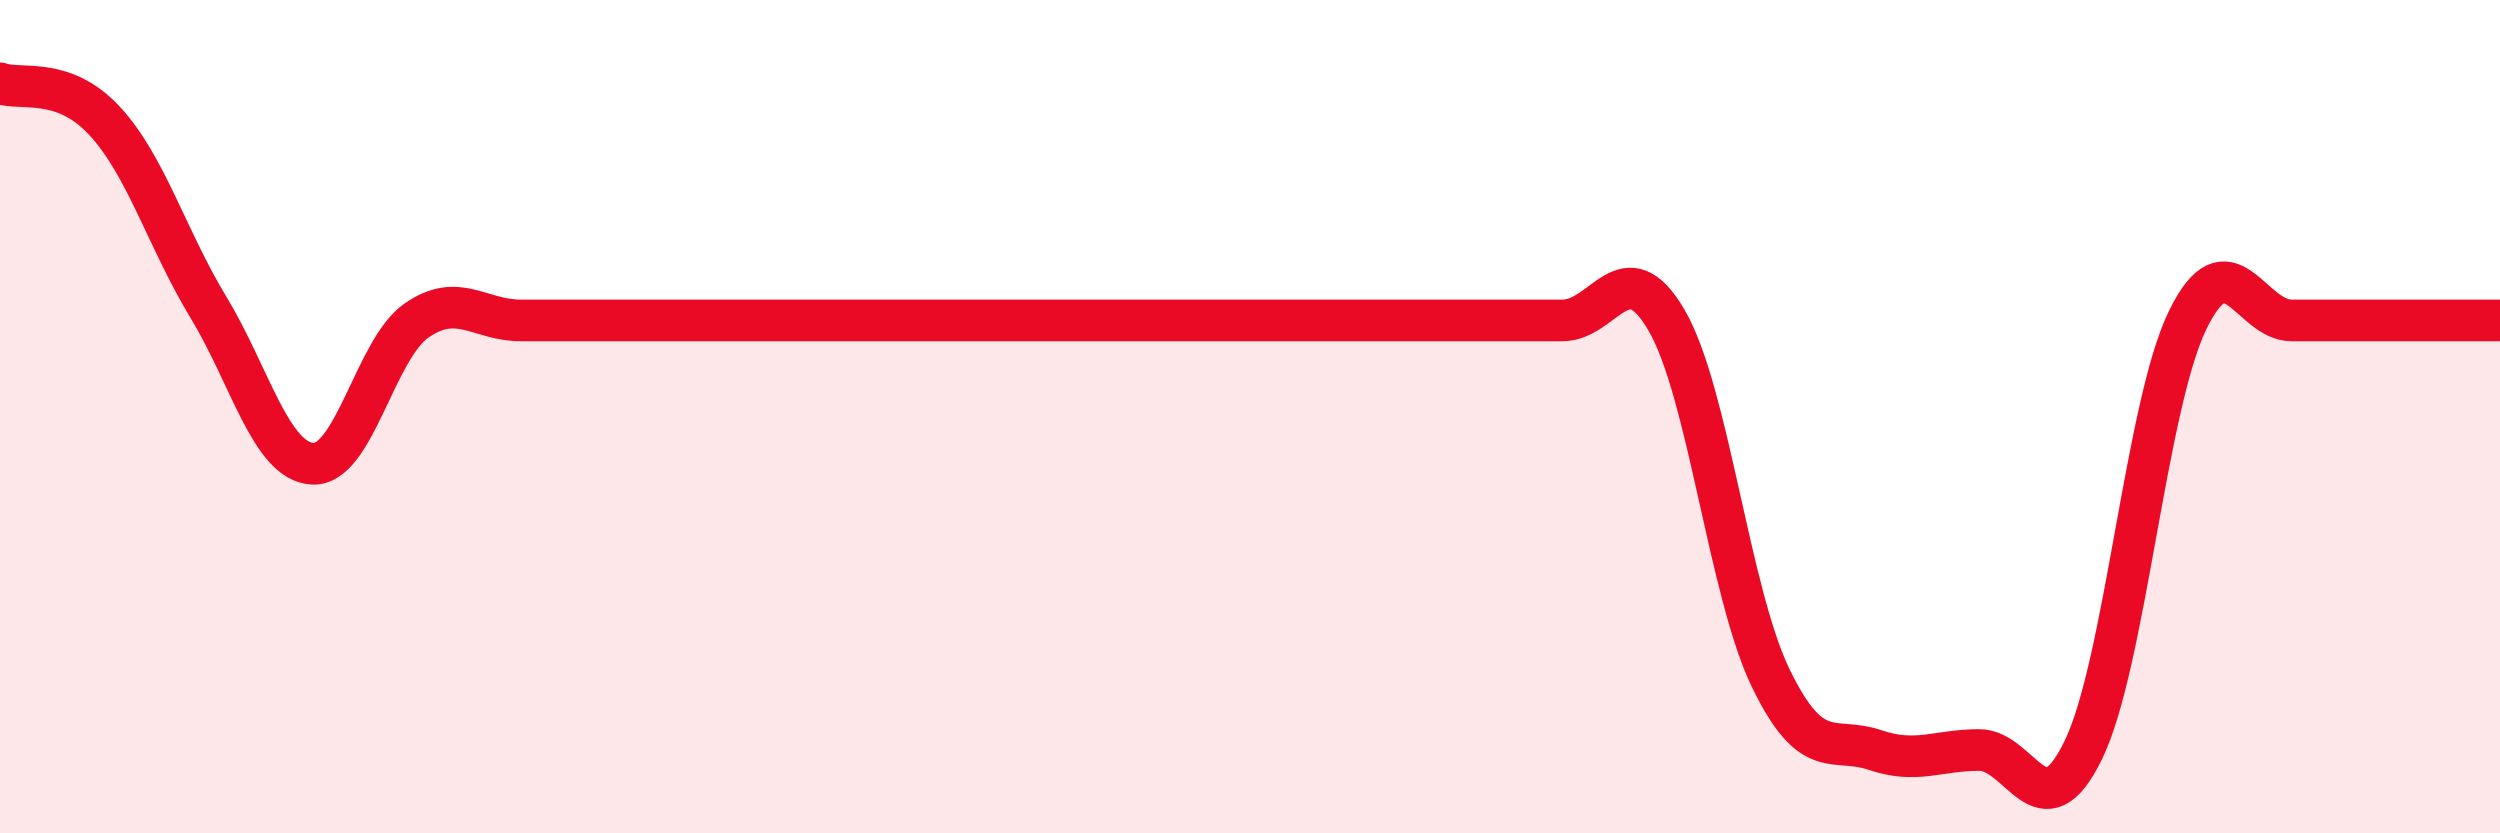
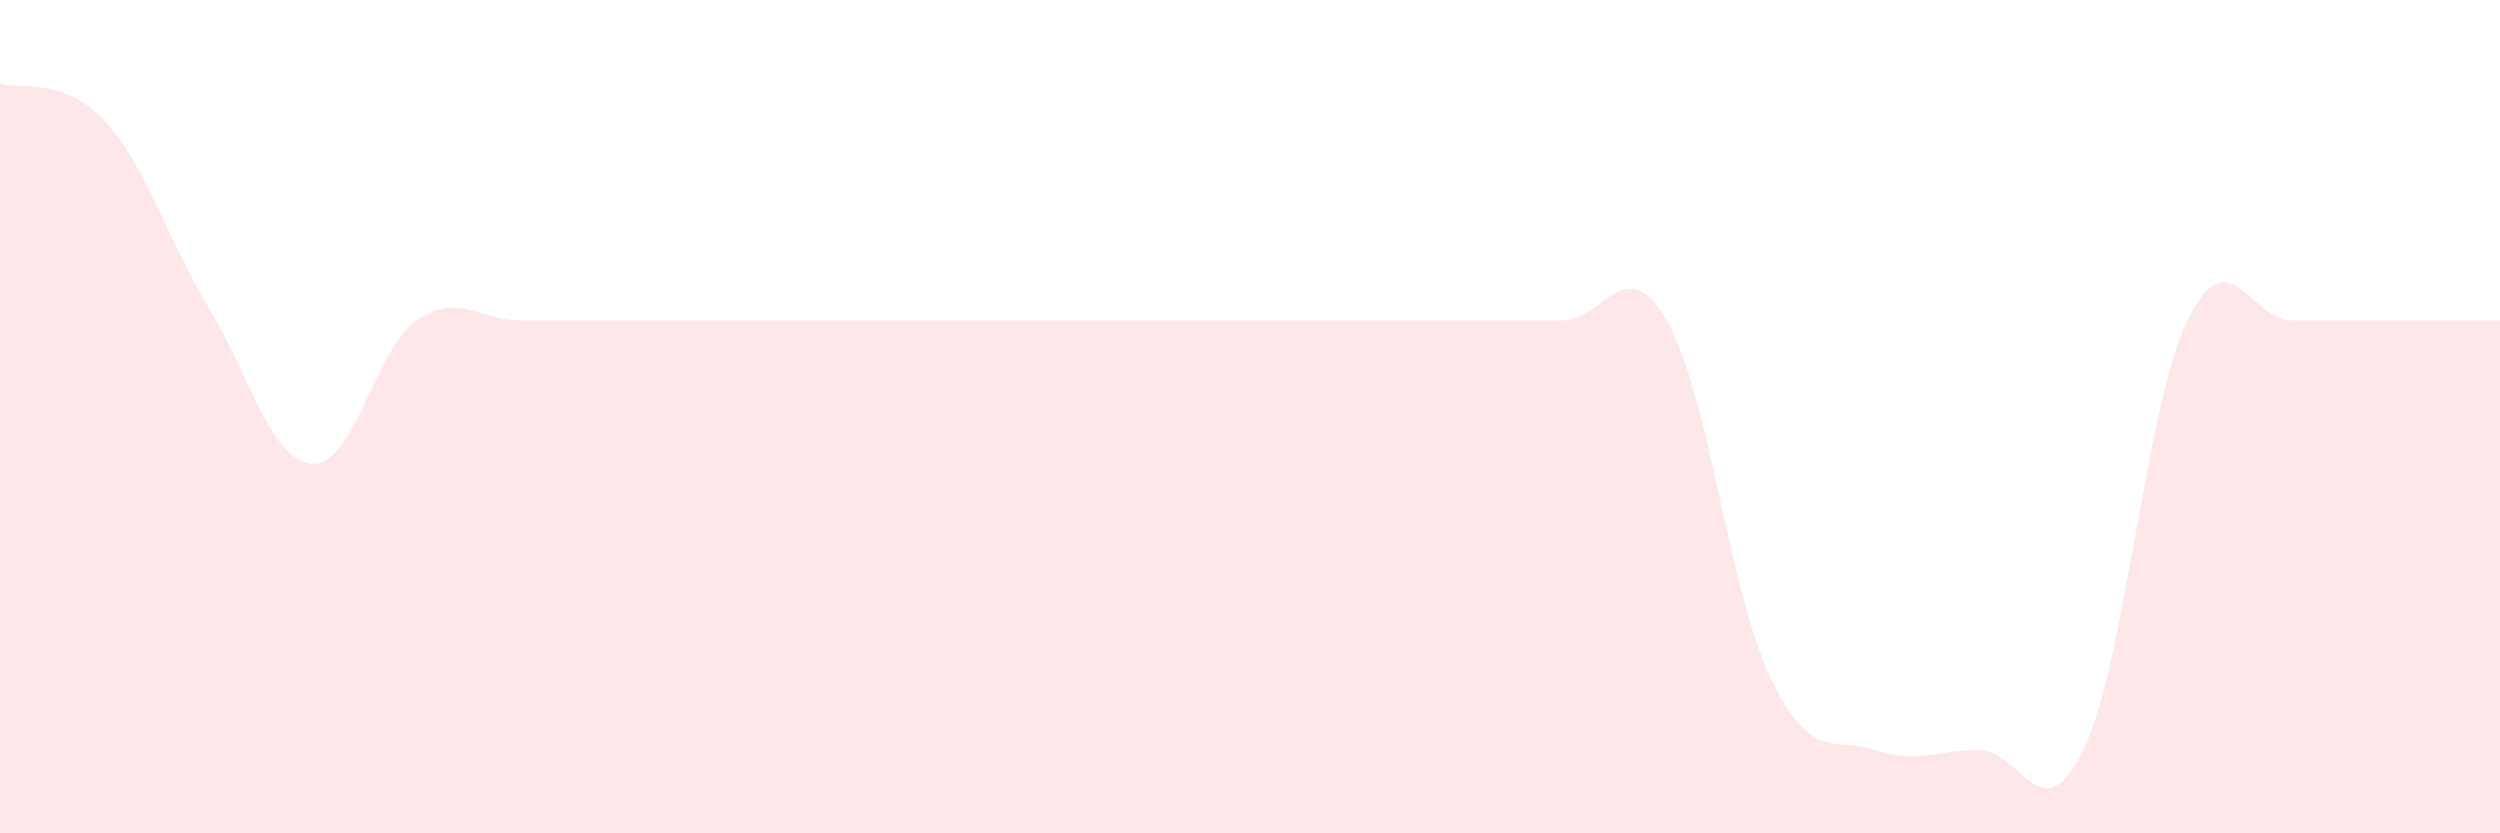
<svg xmlns="http://www.w3.org/2000/svg" width="60" height="20" viewBox="0 0 60 20">
  <path d="M 0,2 C 0.5,2.18 1.5,1.82 2.5,2.89 C 3.5,3.96 4,5.72 5,7.37 C 6,9.02 6.5,11.07 7.5,11.13 C 8.5,11.19 9,8.38 10,7.69 C 11,7 11.5,7.69 12.5,7.69 C 13.5,7.69 14,7.69 15,7.69 C 16,7.69 16.5,7.69 17.5,7.69 C 18.5,7.69 19,7.69 20,7.69 C 21,7.69 21.5,7.69 22.5,7.69 C 23.5,7.69 24,7.69 25,7.69 C 26,7.69 26.5,7.69 27.5,7.69 C 28.5,7.69 29,7.69 30,7.69 C 31,7.69 31.5,7.69 32.5,7.69 C 33.5,7.69 34,7.69 35,7.69 C 36,7.69 36.5,7.69 37.5,7.69 C 38.5,7.69 39,5.97 40,7.69 C 41,9.41 41.5,14.22 42.5,16.28 C 43.5,18.34 44,17.66 45,18 C 46,18.34 46.5,18 47.5,18 C 48.5,18 49,20.06 50,18 C 51,15.94 51.5,9.75 52.5,7.69 C 53.5,5.63 54,7.69 55,7.69 C 56,7.69 56.5,7.69 57.5,7.69 C 58.5,7.69 59.5,7.69 60,7.69L60 20L0 20Z" fill="#EB0A25" opacity="0.1" stroke-linecap="round" stroke-linejoin="round" />
-   <path d="M 0,2 C 0.5,2.18 1.5,1.82 2.5,2.89 C 3.5,3.96 4,5.72 5,7.37 C 6,9.02 6.5,11.07 7.5,11.13 C 8.5,11.19 9,8.38 10,7.69 C 11,7 11.5,7.69 12.5,7.69 C 13.5,7.69 14,7.69 15,7.69 C 16,7.69 16.5,7.69 17.5,7.69 C 18.5,7.69 19,7.69 20,7.69 C 21,7.69 21.5,7.69 22.5,7.69 C 23.5,7.69 24,7.69 25,7.69 C 26,7.69 26.5,7.69 27.5,7.69 C 28.5,7.69 29,7.69 30,7.69 C 31,7.69 31.5,7.69 32.5,7.69 C 33.5,7.69 34,7.69 35,7.69 C 36,7.69 36.5,7.69 37.5,7.69 C 38.5,7.69 39,5.97 40,7.69 C 41,9.41 41.5,14.22 42.5,16.28 C 43.5,18.34 44,17.66 45,18 C 46,18.34 46.5,18 47.5,18 C 48.5,18 49,20.06 50,18 C 51,15.94 51.5,9.75 52.5,7.69 C 53.5,5.63 54,7.69 55,7.69 C 56,7.69 56.5,7.69 57.5,7.69 C 58.5,7.69 59.5,7.69 60,7.69" stroke="#EB0A25" stroke-width="1" fill="none" stroke-linecap="round" stroke-linejoin="round" />
</svg>